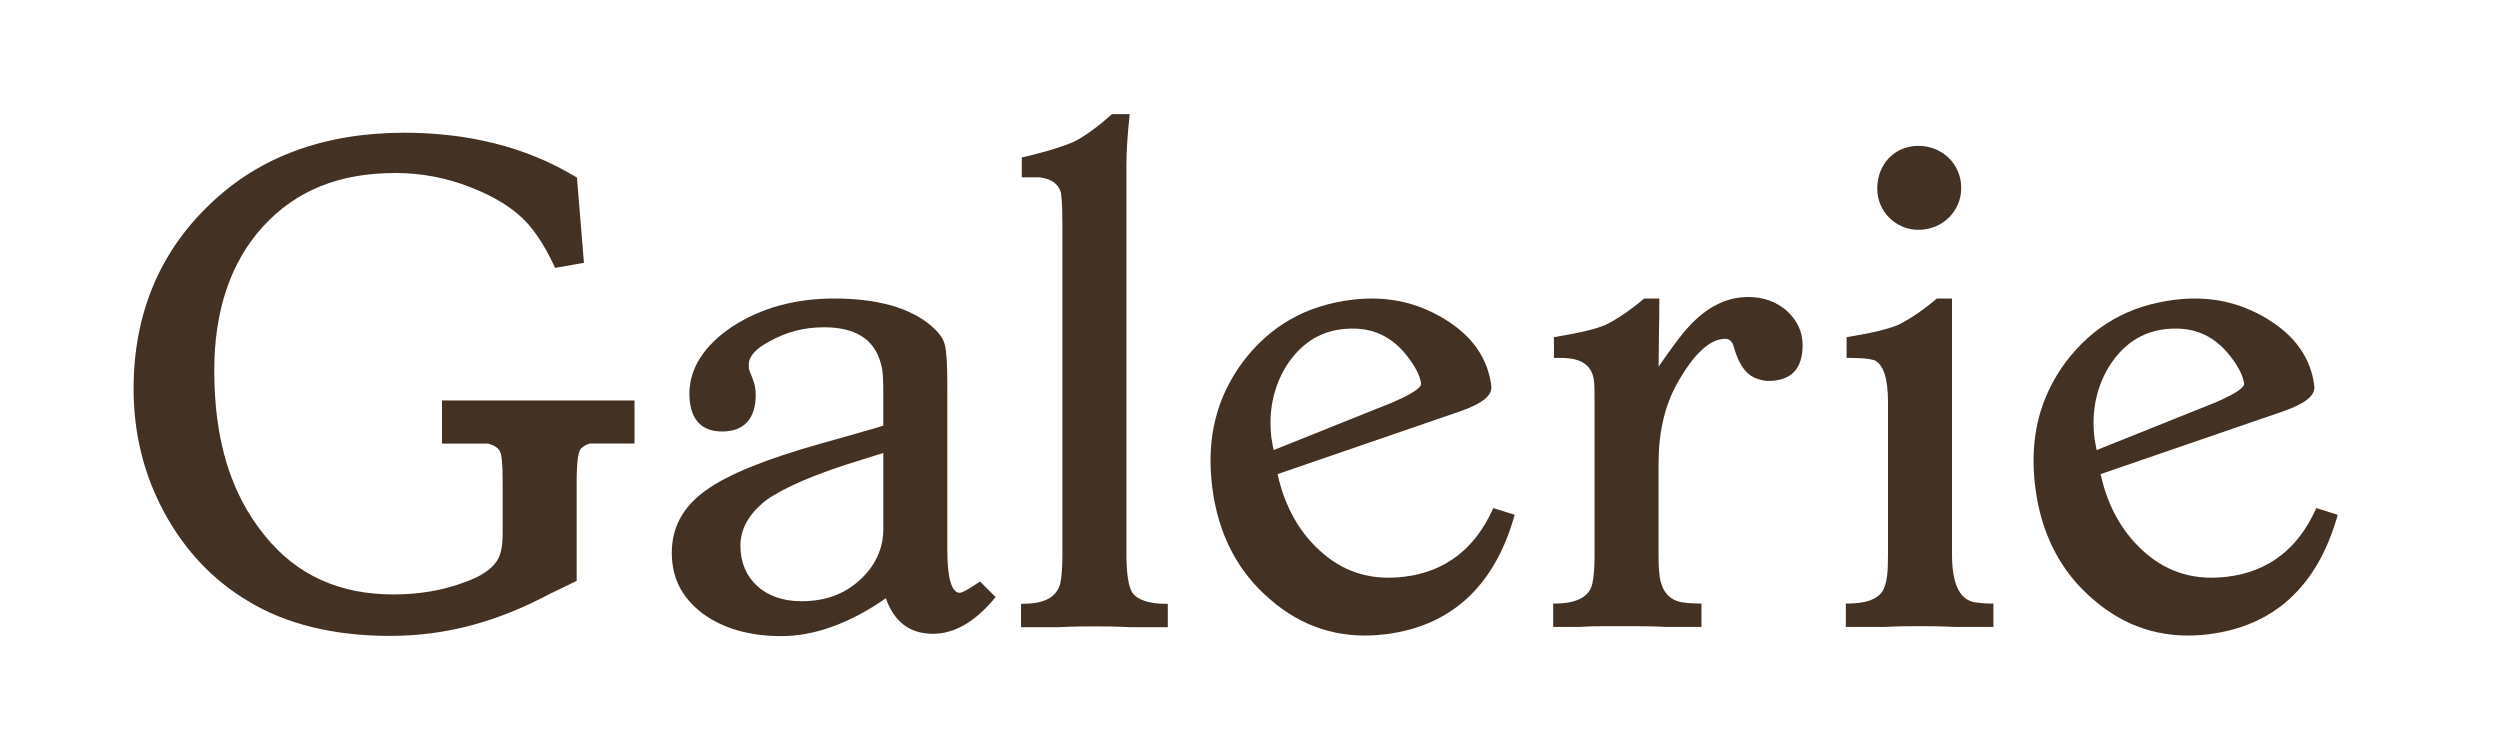
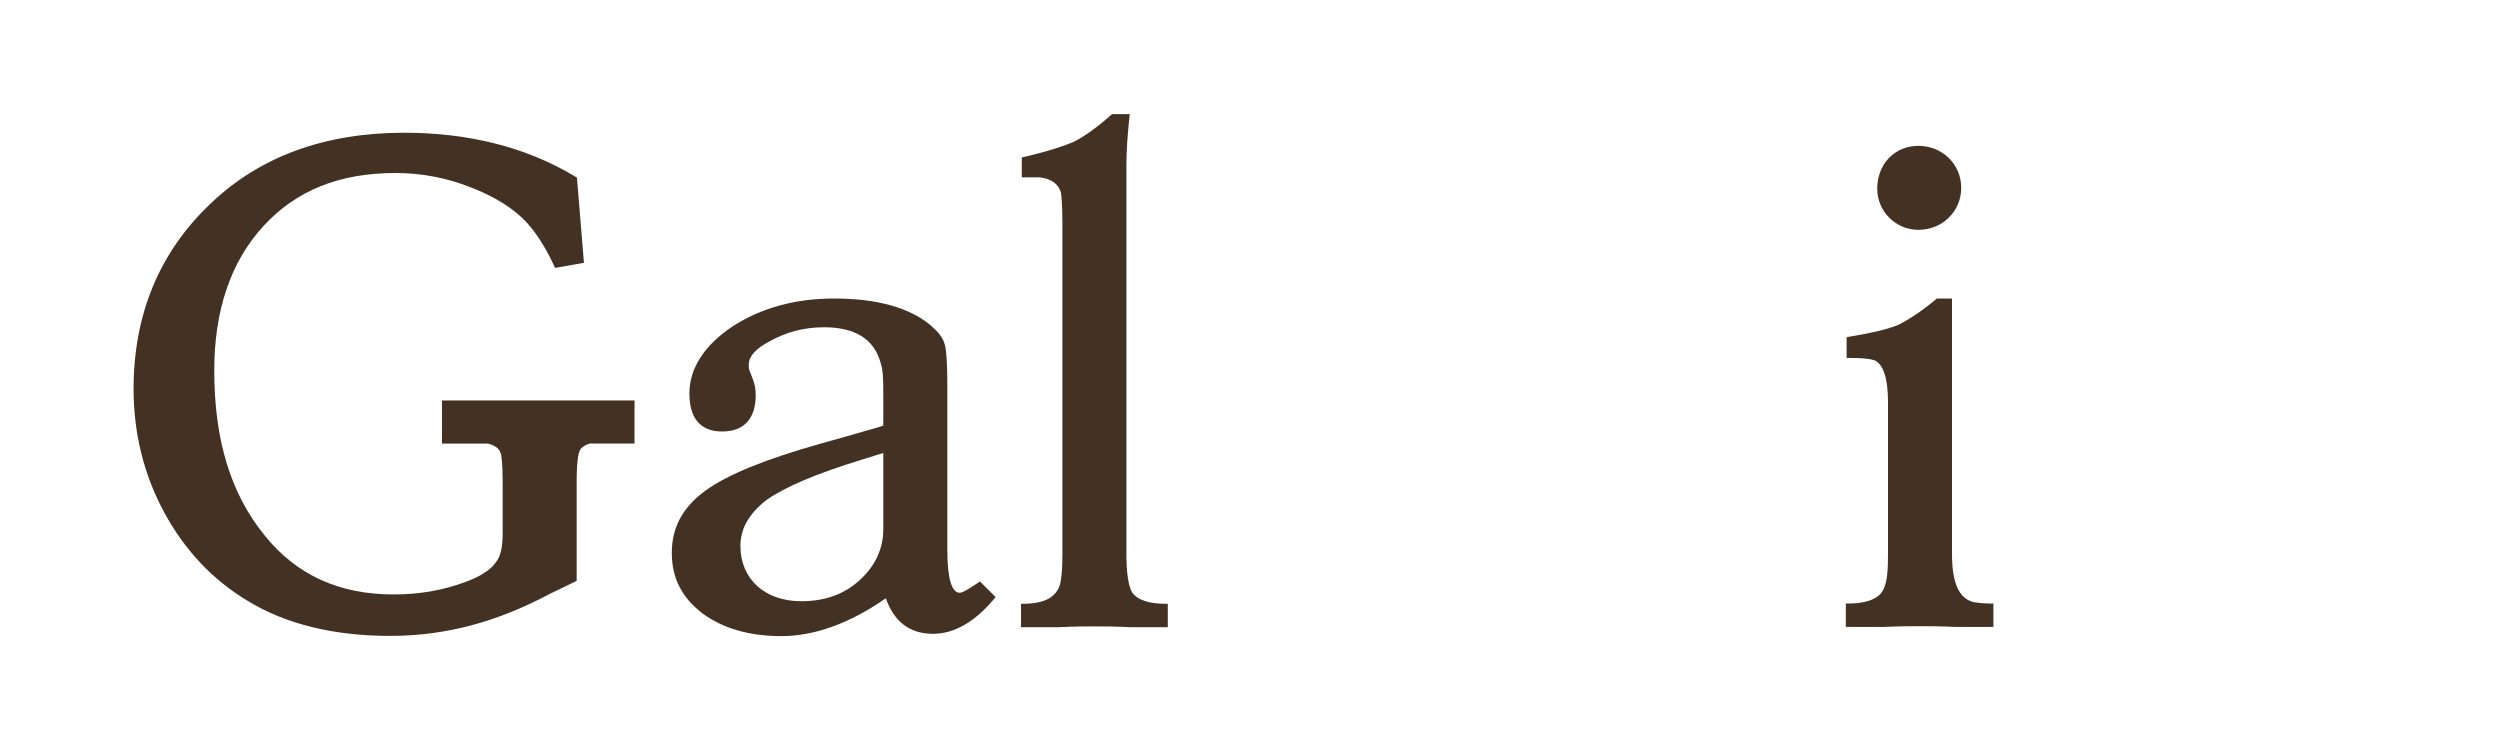
<svg xmlns="http://www.w3.org/2000/svg" id="Layer_1" version="1.1" viewBox="0 0 1072.51 319.61">
  <defs>
    <style> .st0 { fill: #433223; } </style>
  </defs>
  <path class="st0" d="M500.08,259.03c-7.18,0-12.15-1.68-14.35-4.83-1.61-2.57-2.49-8.36-2.49-16.29V70.91c0-5.79.44-12.84,1.31-20.94l.11-1.01h-7.61l-.26.23c-5.94,5.31-11.56,9.36-16.19,11.68-3.5,1.5-10.09,3.85-21.55,6.52l-.7.17v8.53h7.7c5.02.62,7.92,2.72,9.08,6.47.15.91.64,4.53.64,13v142.34c0,5.65-.31,9.66-.95,12.58-1.59,5.75-6.79,8.54-15.89,8.54h-.91v10.04h16.41c6.22-.33,11.55-.33,15.08-.33s8.85,0,15.12.33h16.36v-10.04h-.91,0Z" />
  <path class="st0" d="M368.73,248.96c-6.67,6.04-14.86,8.97-25.04,8.97-15.58,0-26.05-9.54-26.05-23.75,0-7.36,3.65-13.79,11.12-19.64,7.96-5.64,21.7-11.46,40.84-17.3l9.34-2.92v32.63c0,8.47-3.44,15.87-10.22,22.01M420.42,249.45l-1.61,1.07c-2.96,1.97-5.85,3.79-7.06,3.79-3.49,0-5.34-6.28-5.34-18.16v-70.36c0-9.02-.34-14.96-1.01-17.62-.73-3.26-2.87-5.71-5.89-8.39-9.13-7.78-23.16-11.72-41.69-11.72-16.65,0-31.31,4.03-43.57,11.99-12.09,8.06-18.49,17.99-18.49,28.7s4.73,16.36,14.06,16.36,14.39-5.43,14.39-15.7c0-2.58-.41-4.35-1.05-6.25l-1.68-4.35c-.22-.45-.23-.93-.23-2.55,0-3.36,3.01-6.72,8.75-9.73,7.29-4.13,15-6.13,23.55-6.13,13.15,0,21.26,4.98,24.12,14.83,1.2,3.59,1.27,6.9,1.27,15.17v12.17l-2.3.77c-10.61,3.08-18.96,5.41-24.32,6.9-23.92,6.74-40.14,13.34-49.6,20.19-9.77,7.07-14.51,15.81-14.51,26.71s4.31,19.22,13.2,26.05c8.82,6.44,20.17,9.71,33.74,9.71,14.28,0,29.38-5.46,44.89-16.23,3.53,10.12,10.32,15.24,20.21,15.24,9.12,0,17.98-5.09,26.34-15.12l.53-.64-6.7-6.7h0Z" />
-   <path class="st0" d="M545.47,188.09c-1.42-11.57.78-22.12,6.53-31.35,6.04-9.22,13.75-14.28,23.57-15.49.49-.06.98-.11,1.46-.15,11.47-1,20.45,3.15,27.44,12.7,3.06,4.1,4.81,7.74,5.19,10.83.12.95-1.28,3.24-11.93,7.87l-51.35,20.59c-.11-.59-.24-1.28-.37-1.98-.23-1.19-.46-2.38-.53-3.02M640.62,217.96l-.33.73c-7.7,16.92-20.4,26.58-37.76,28.71-13.55,1.68-24.89-1.5-34.64-9.7-10-8.4-16.66-19.94-19.8-34.31l78.7-27.06c9.35-3.32,13.47-6.74,12.98-10.77-1.46-11.85-8.22-21.52-20.11-28.72-12.1-7.34-25.06-10.02-39.67-8.24-19.69,2.42-34.98,11.11-46.76,26.57-11.43,15.41-15.75,32.94-13.21,53.6,2.49,20.26,10.93,36.6,25.08,48.55,13.34,11.54,29,16.61,46.55,15.07.88-.08,1.76-.17,2.65-.28,28.05-3.45,46.64-20.41,55.27-50.41l.24-.85-9.19-2.89h0Z" />
-   <path class="st0" d="M898.56,188.09c-1.42-11.57.78-22.12,6.53-31.35,6.04-9.22,13.75-14.28,23.57-15.49.49-.06.98-.11,1.46-.15,11.47-1,20.45,3.15,27.44,12.7,3.06,4.1,4.8,7.74,5.18,10.83.12.95-1.28,3.24-11.93,7.87l-51.35,20.59c-.11-.59-.24-1.28-.37-1.98-.23-1.19-.46-2.38-.53-3.02M993.7,217.96l-.33.73c-7.7,16.92-20.4,26.58-37.76,28.71-13.55,1.68-24.89-1.5-34.64-9.7-10-8.4-16.66-19.94-19.8-34.31l78.7-27.06c9.35-3.32,13.47-6.74,12.98-10.77-1.46-11.85-8.22-21.52-20.11-28.72-12.1-7.34-25.06-10.02-39.67-8.24-19.69,2.42-34.98,11.11-46.76,26.57-11.43,15.41-15.75,32.94-13.21,53.6,2.49,20.26,10.93,36.6,25.08,48.55,13.34,11.54,29,16.61,46.55,15.07.88-.08,1.76-.17,2.65-.28,28.05-3.45,46.64-20.41,55.27-50.41l.24-.85-9.19-2.89h0Z" />
-   <path class="st0" d="M766.43,133.21c-4.55-3.85-10.06-5.8-16.36-5.8-9.35,0-17.74,4.18-25.65,12.79-3.55,3.84-7.5,9.34-12.88,17.1.02-5.23.1-10.14.17-14.92.08-4.8.15-9.28.15-13.4v-.91h-6.5l-.25.21c-5.6,4.72-11.23,8.55-16.21,11.04-4.21,1.81-11.04,3.46-21.49,5.2l-.76.13v8.91h3.21c8.45,0,12.99,3.08,13.9,9.46.31,1.55.31,5.18.31,10.67v64.11c0,5.65-.31,9.66-.96,12.63-1.56,7.02-9.5,8.49-15.88,8.49h-.91v10.04h11.16c4.9-.33,9.08-.33,12.76-.33h7.89c4.92,0,10.49,0,16.77.33h15.04v-10.04h-.91c-3.68,0-6.63-.4-8.03-.64-4.1-.88-6.94-3.51-8.22-7.65-.88-2.35-1.26-6.19-1.26-12.83v-38.79c0-13.56,2.72-25.25,8.1-34.73,7.09-12.56,14.01-18.94,20.58-18.94,2.36,0,3.32,2.12,3.73,3.95,2.08,6.93,4.85,10.97,8.73,12.74,2.82,1.21,4.94,1.39,5.95,1.39,9.77,0,14.72-5.17,14.72-15.37,0-5.7-2.25-10.54-6.9-14.83" />
  <path class="st0" d="M823,98.59c10.3,0,18.37-7.91,18.37-18.01s-8.07-18.01-18.37-18.01-17.66,7.9-17.66,18.37c0,9.74,7.92,17.66,17.66,17.66" />
  <path class="st0" d="M854.26,258.92c-2.61,0-5.14-.21-7.67-.63-6.17-1.54-9.17-8.24-9.17-20.49v-109.73h-6.5l-.25.21c-5.6,4.72-11.23,8.55-16.21,11.04-4.21,1.81-11.04,3.46-21.49,5.2l-.76.13v8.91h1.89c4.45,0,7.71.31,9.87.93,3.92,1.51,5.99,7.7,5.99,17.89v65.42c0,6.35-.27,11.17-1.6,14.18-1.91,5.74-9.53,6.94-15.58,6.94h-.91v10.04h16.41c6.55-.33,11.88-.33,15.41-.33s8.85,0,15.13.33h16.36v-10.04h-.92Z" />
  <path class="st0" d="M189.61,171.81v18.5h19.77c2.97.79,4.76,2.09,5.37,3.98.4.99.89,3.98.89,12.57v22.43c0,5.58-1,9.7-2.95,11.98l-.16.21c-1.85,2.68-5.97,5.57-12.09,7.9-10.6,4.04-20.78,5.63-31.66,5.63-22.88,0-41.53-8.07-55.44-25.56-14.41-17.77-21.42-40.83-21.42-70.5,0-25.82,7.06-46.63,20.99-61.85,14.09-15.4,32.65-22.88,56.73-22.88,11.18,0,22.04,2.07,32.31,6.15,10.58,4.09,18.78,9.3,24.38,15.47,2.72,3.1,6.79,8.53,10.72,16.78l1.1,2.31,12.37-2.17-3.01-36.58-1.53-.9c-20.54-12.17-44.96-18.34-72.58-18.34-34.18,0-62.2,10.3-83.27,30.61-21.78,20.7-32.82,47.38-32.82,79.29,0,19.04,4.42,36.86,13.13,52.96,8.78,16.24,20.84,29.02,35.83,37.98,16.3,9.97,36.85,15.02,61.08,15.02s46.2-6.13,68.84-18.19c1.88-.88,3.52-1.67,4.93-2.35l6.27-3.08v-42.33c0-9.39.82-12.75,1.5-13.89.7-1.15,2.08-2.05,4.11-2.67h19.22v-18.5h-82.6v.02Z" />
</svg>